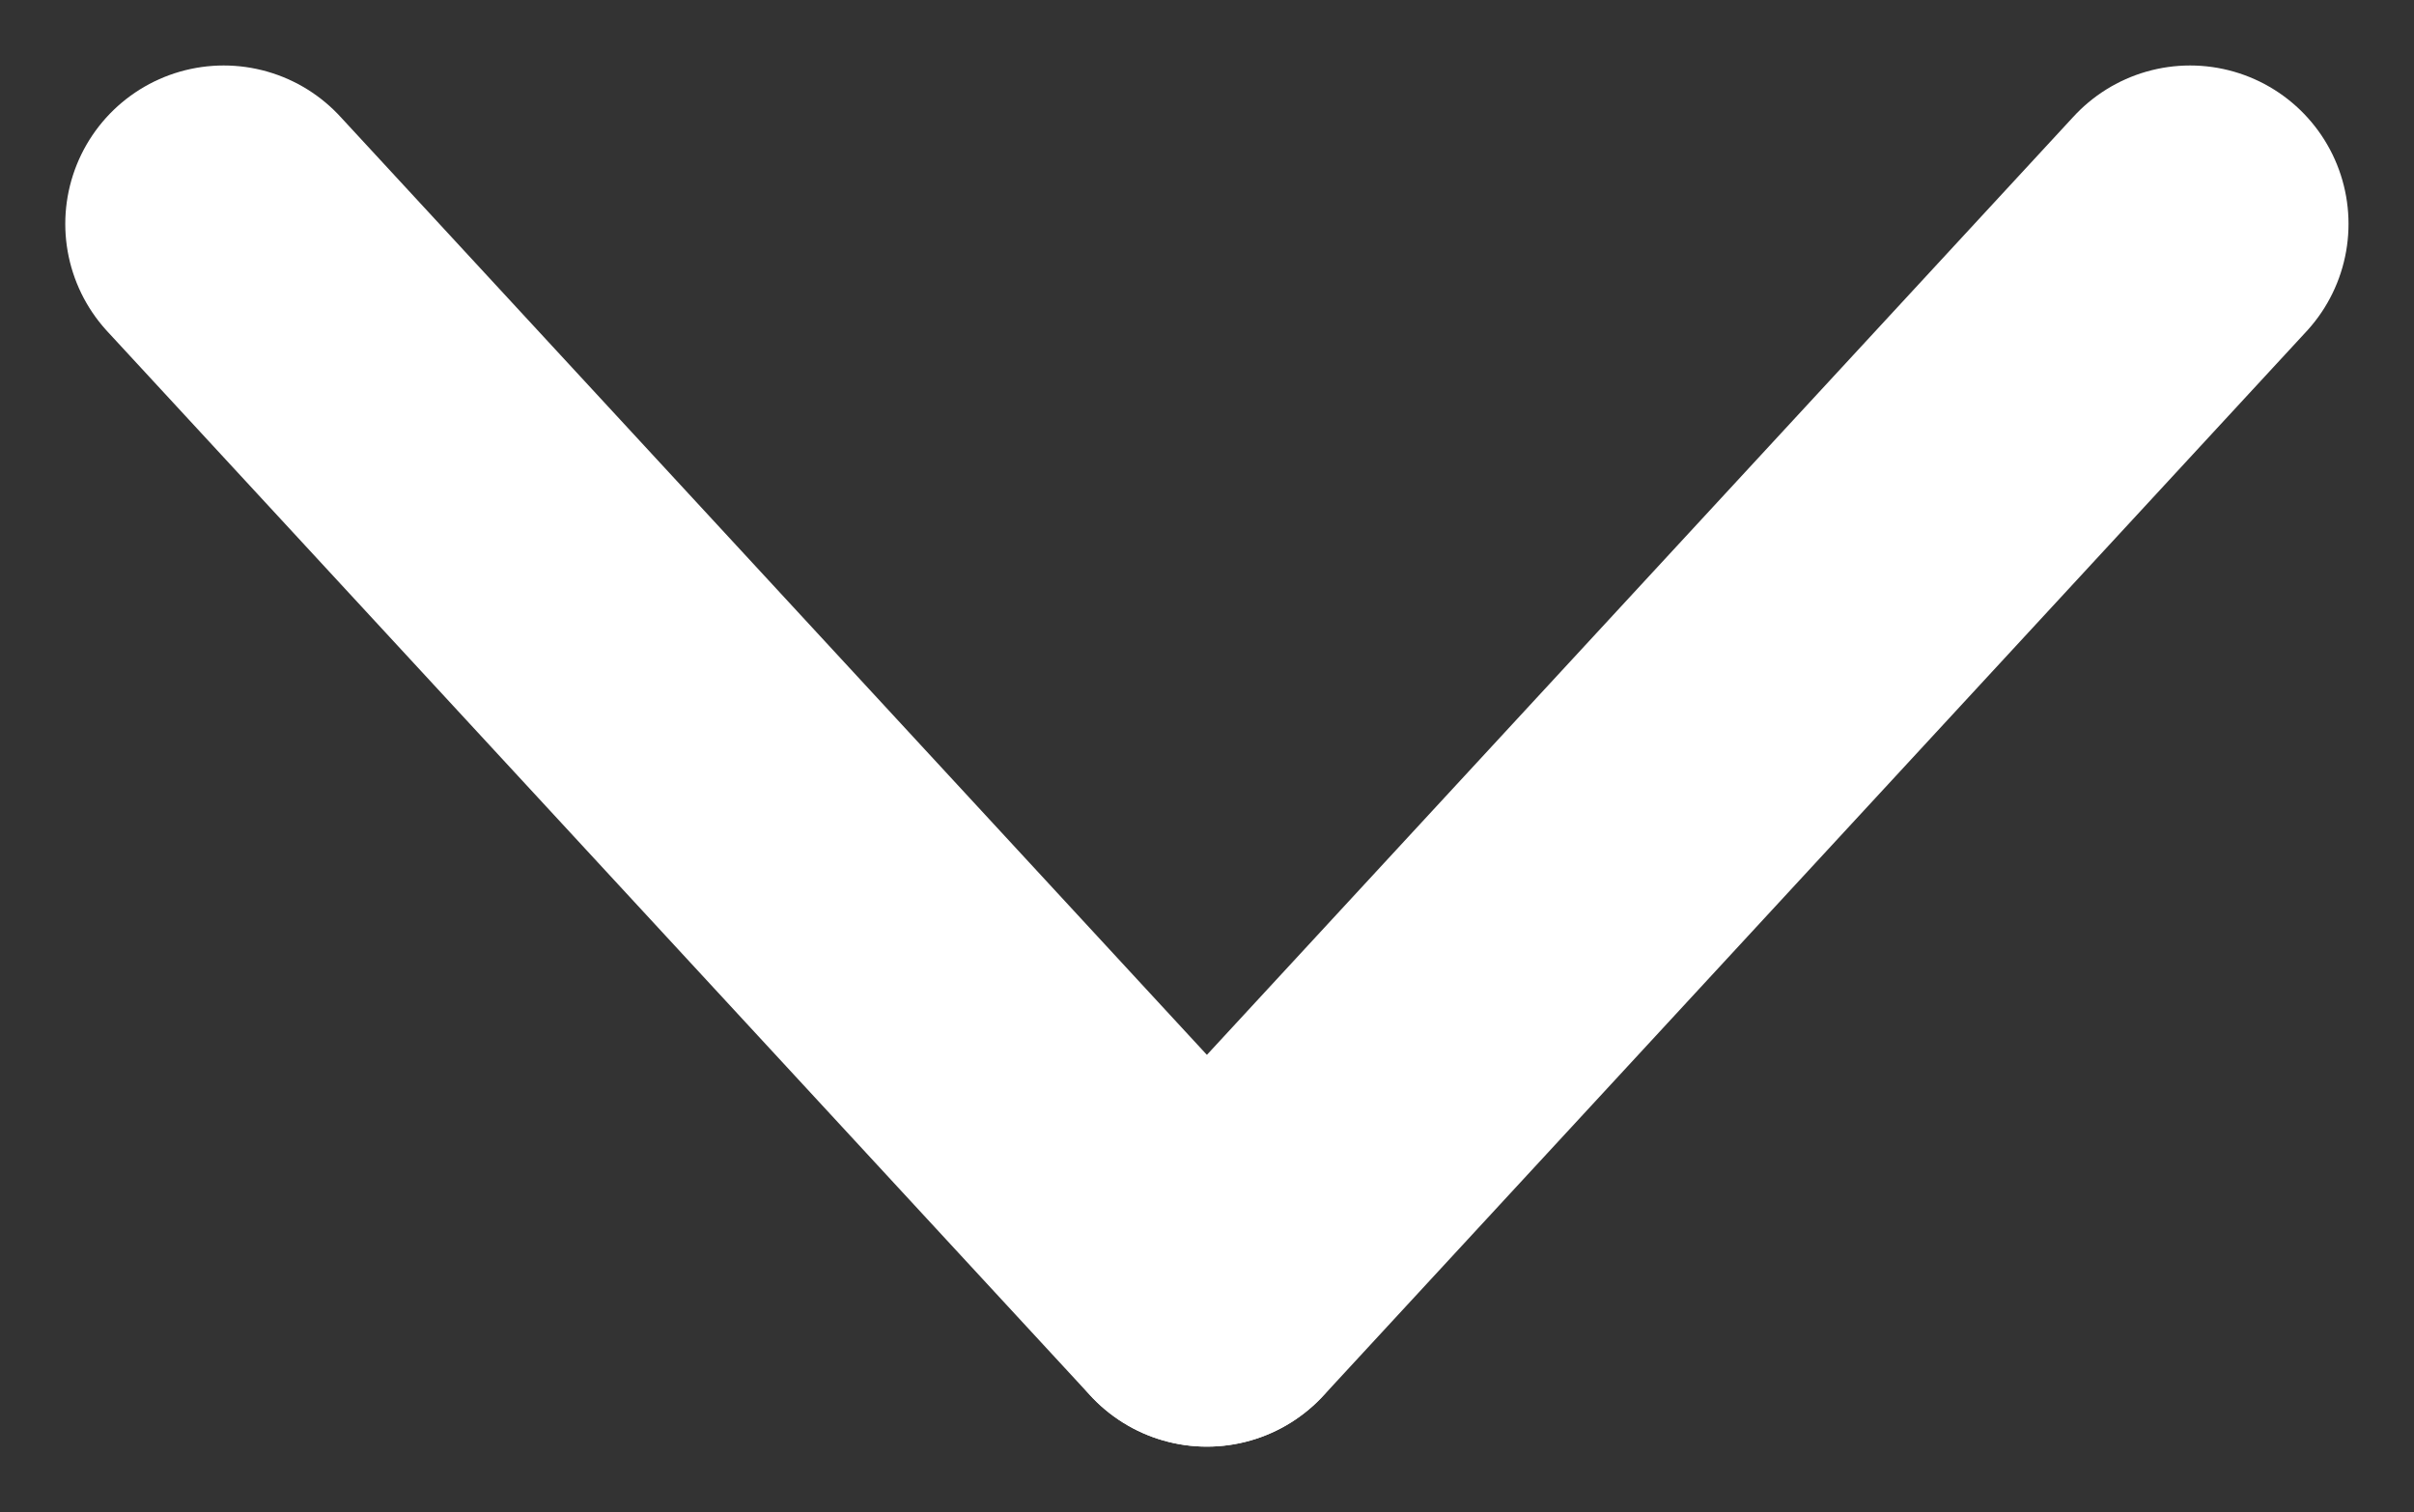
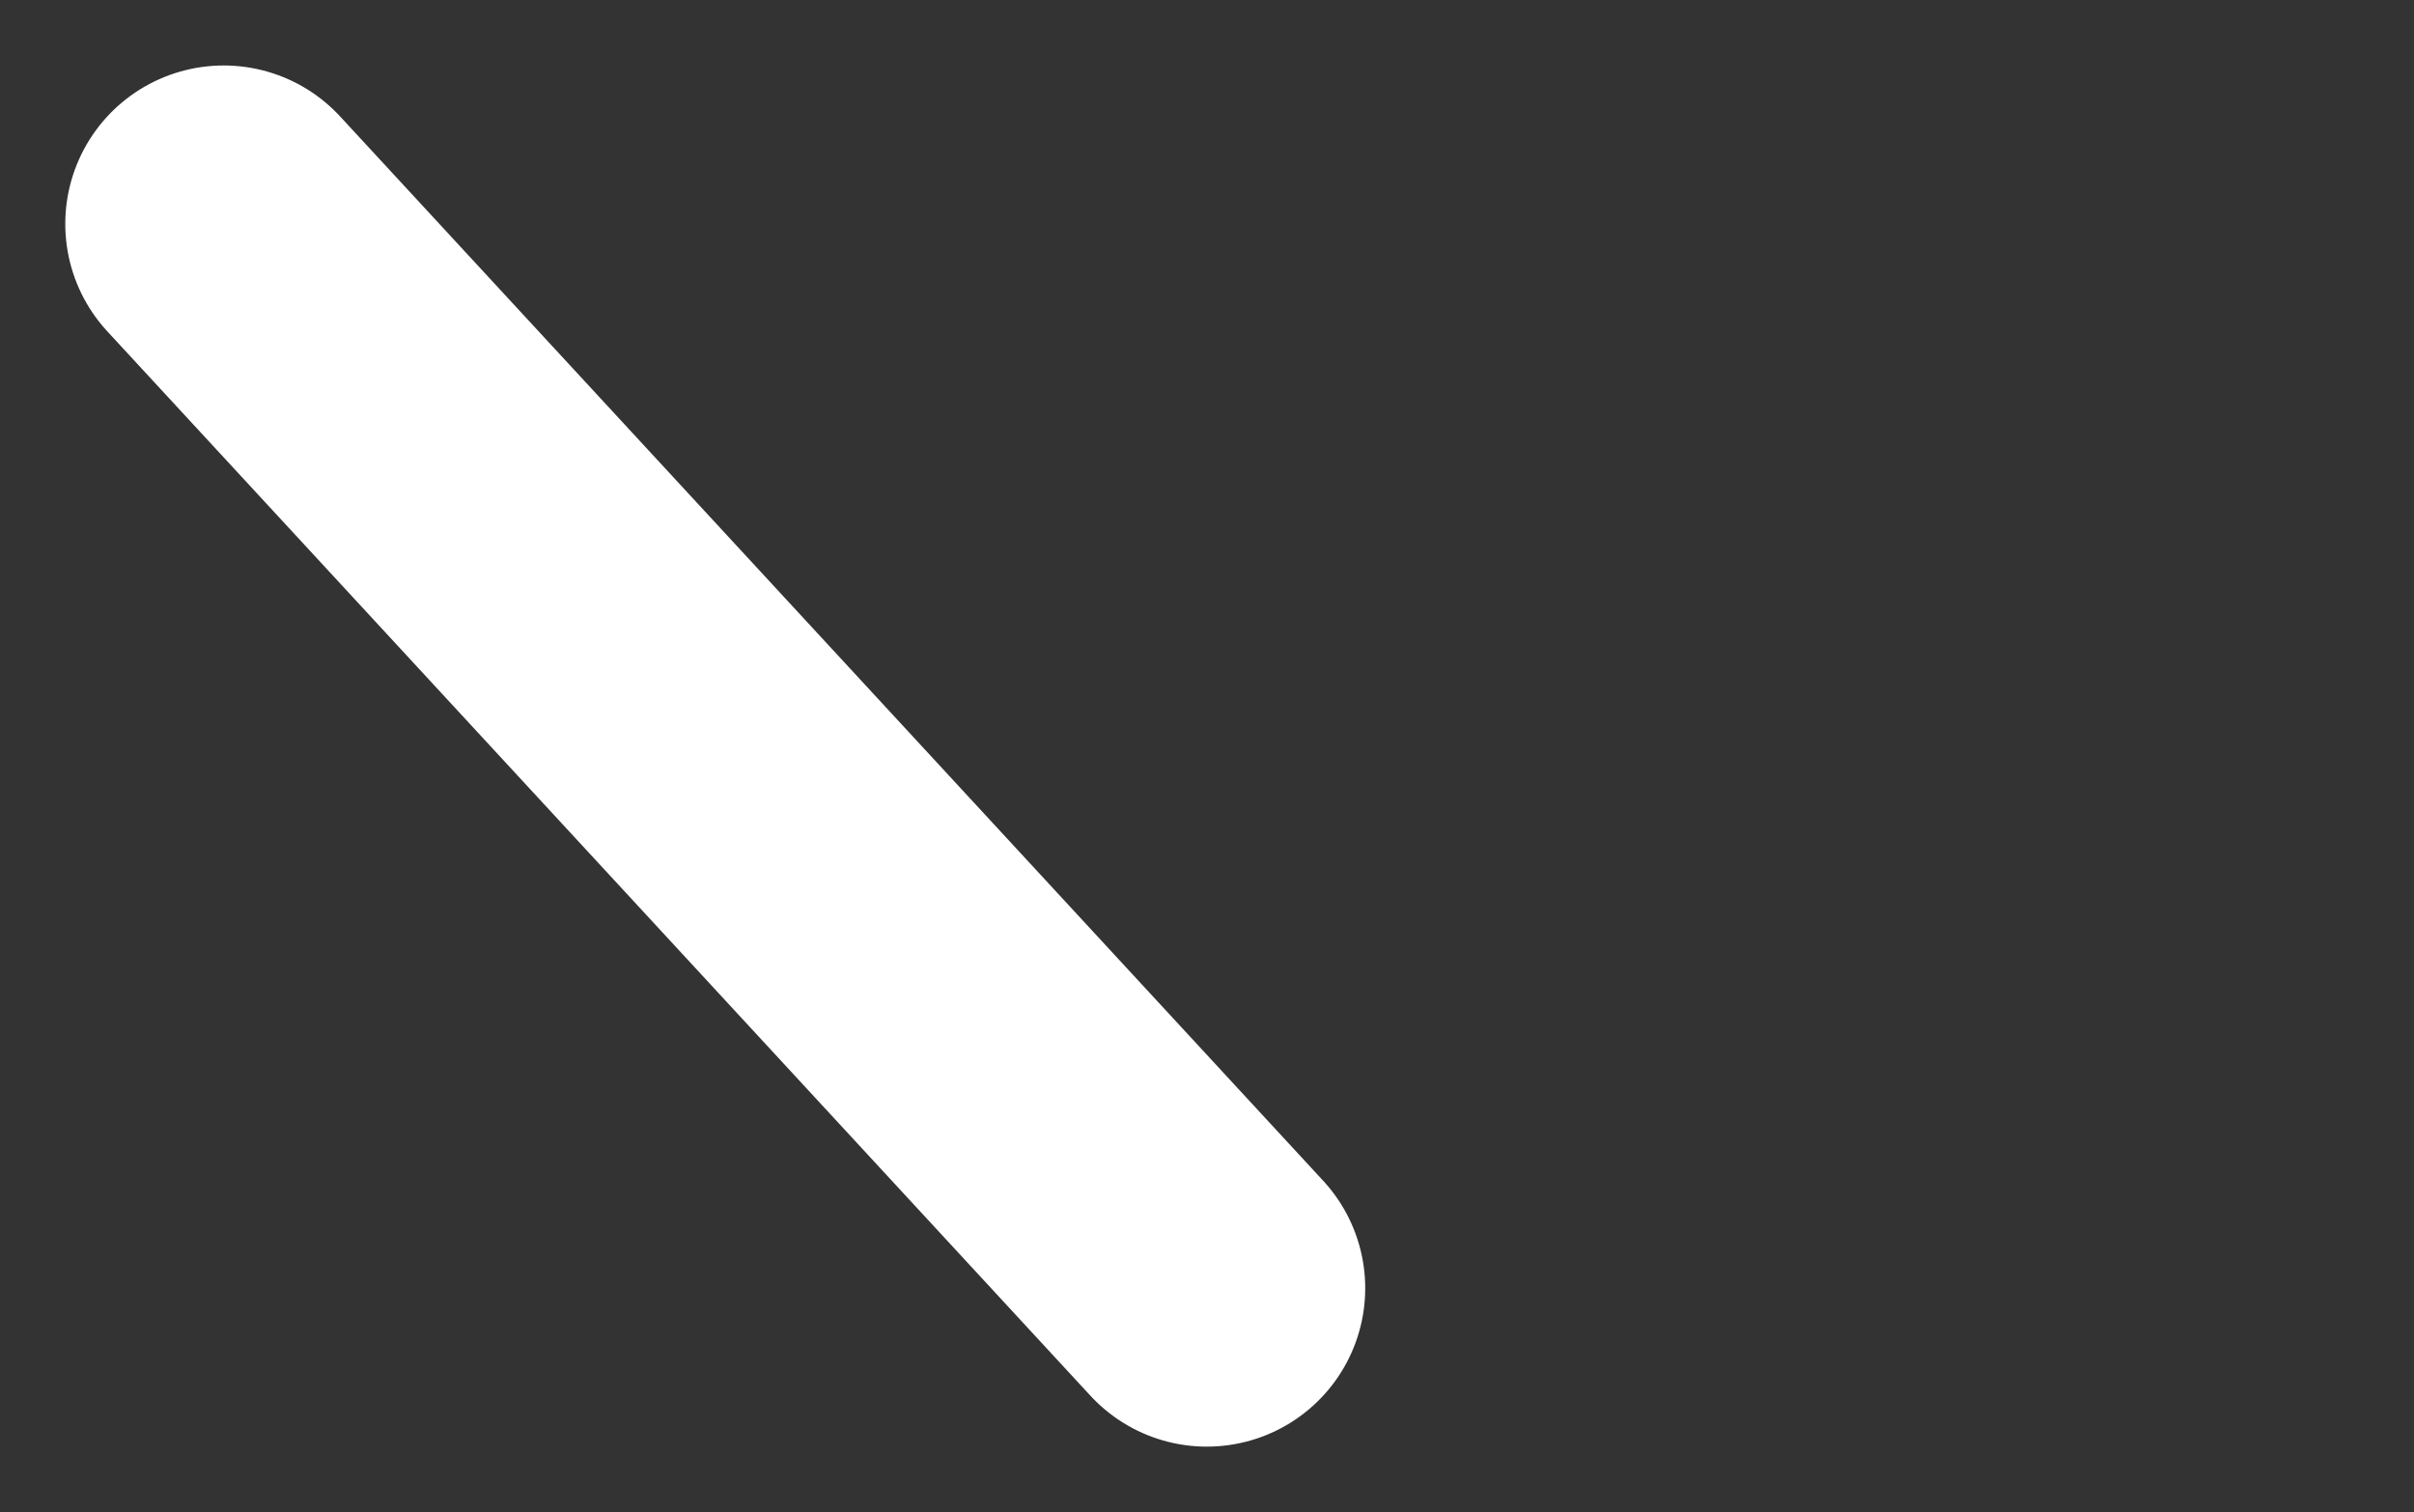
<svg xmlns="http://www.w3.org/2000/svg" width="22.856" height="14.318" viewBox="0 0 22.856 14.318">
  <rect x="0" y="0" width="22.856" height="14.318" fill="#333333" stroke="none" />
  <g id="g2060" transform="translate(-277.174 30.437) rotate(-90)">
-     <path id="path2056" d="M18.239,367.222l10.078,9.308" transform="translate(0 -78.62)" fill="none" stroke="#fff" stroke-linecap="round" stroke-linejoin="round" stroke-width="3" />
    <path id="path2058" d="M18.239,288.6l10.078-9.308" fill="none" stroke="#fff" stroke-linecap="round" stroke-linejoin="round" stroke-width="3" />
  </g>
</svg>